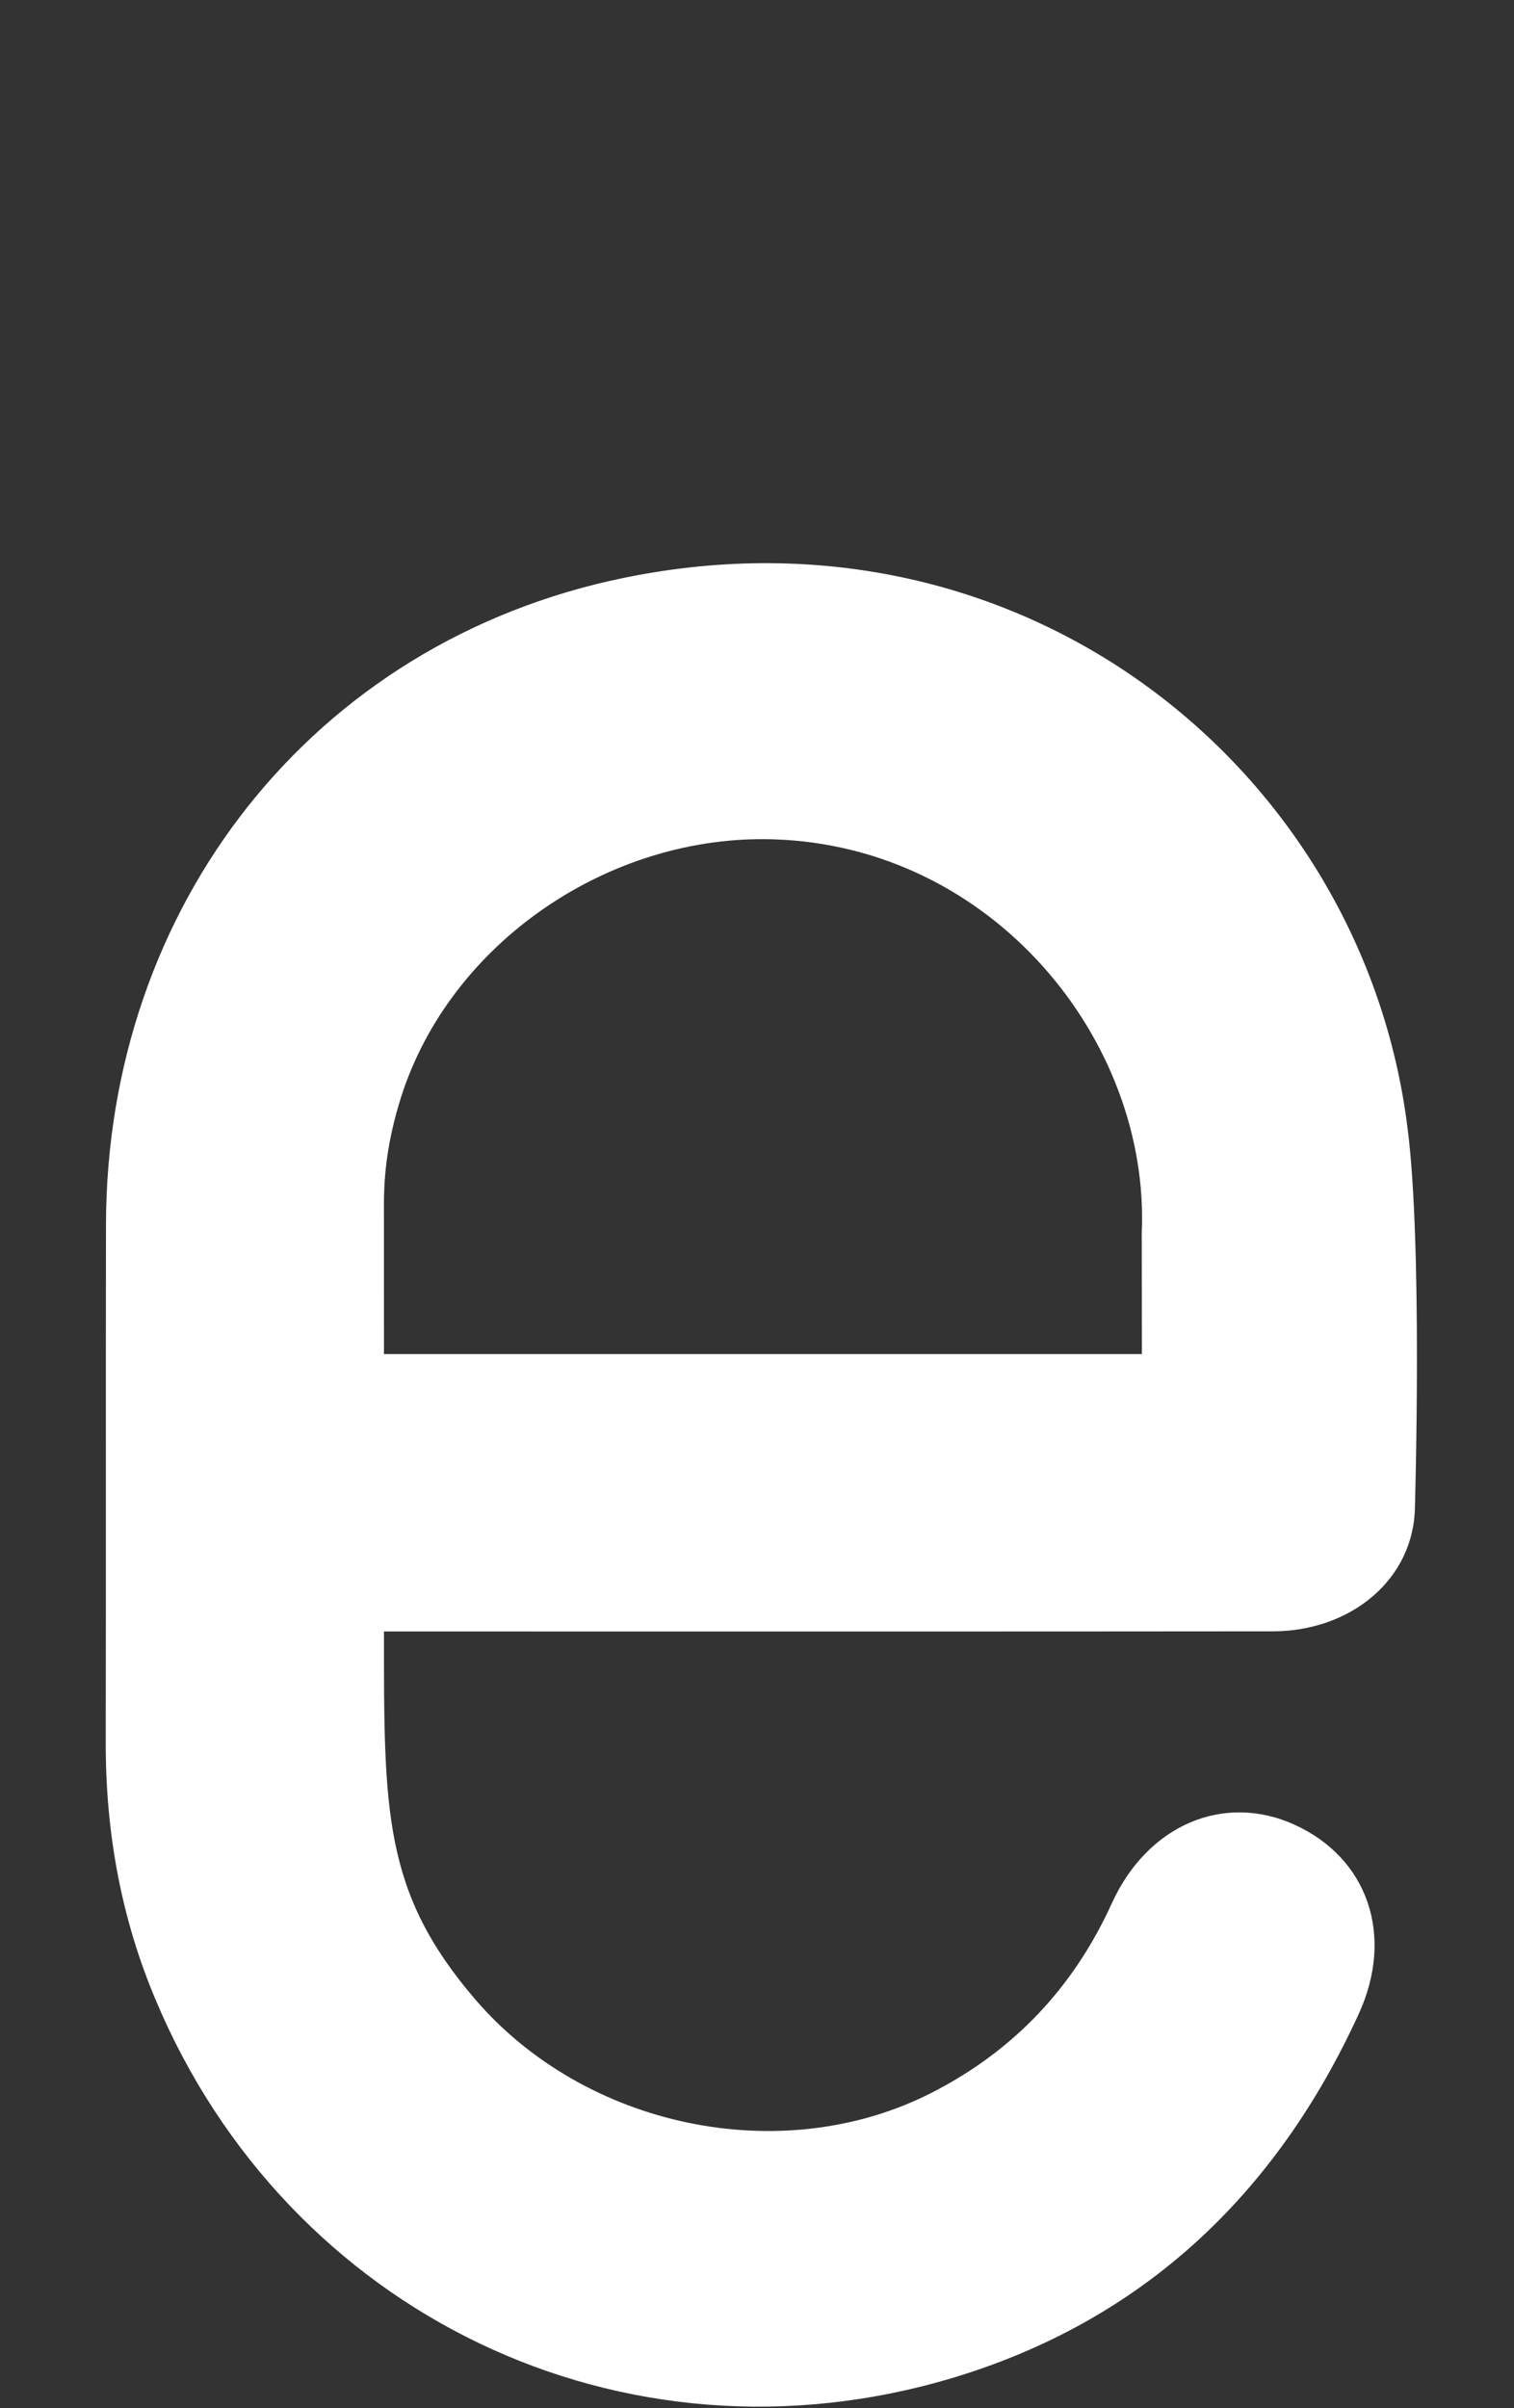
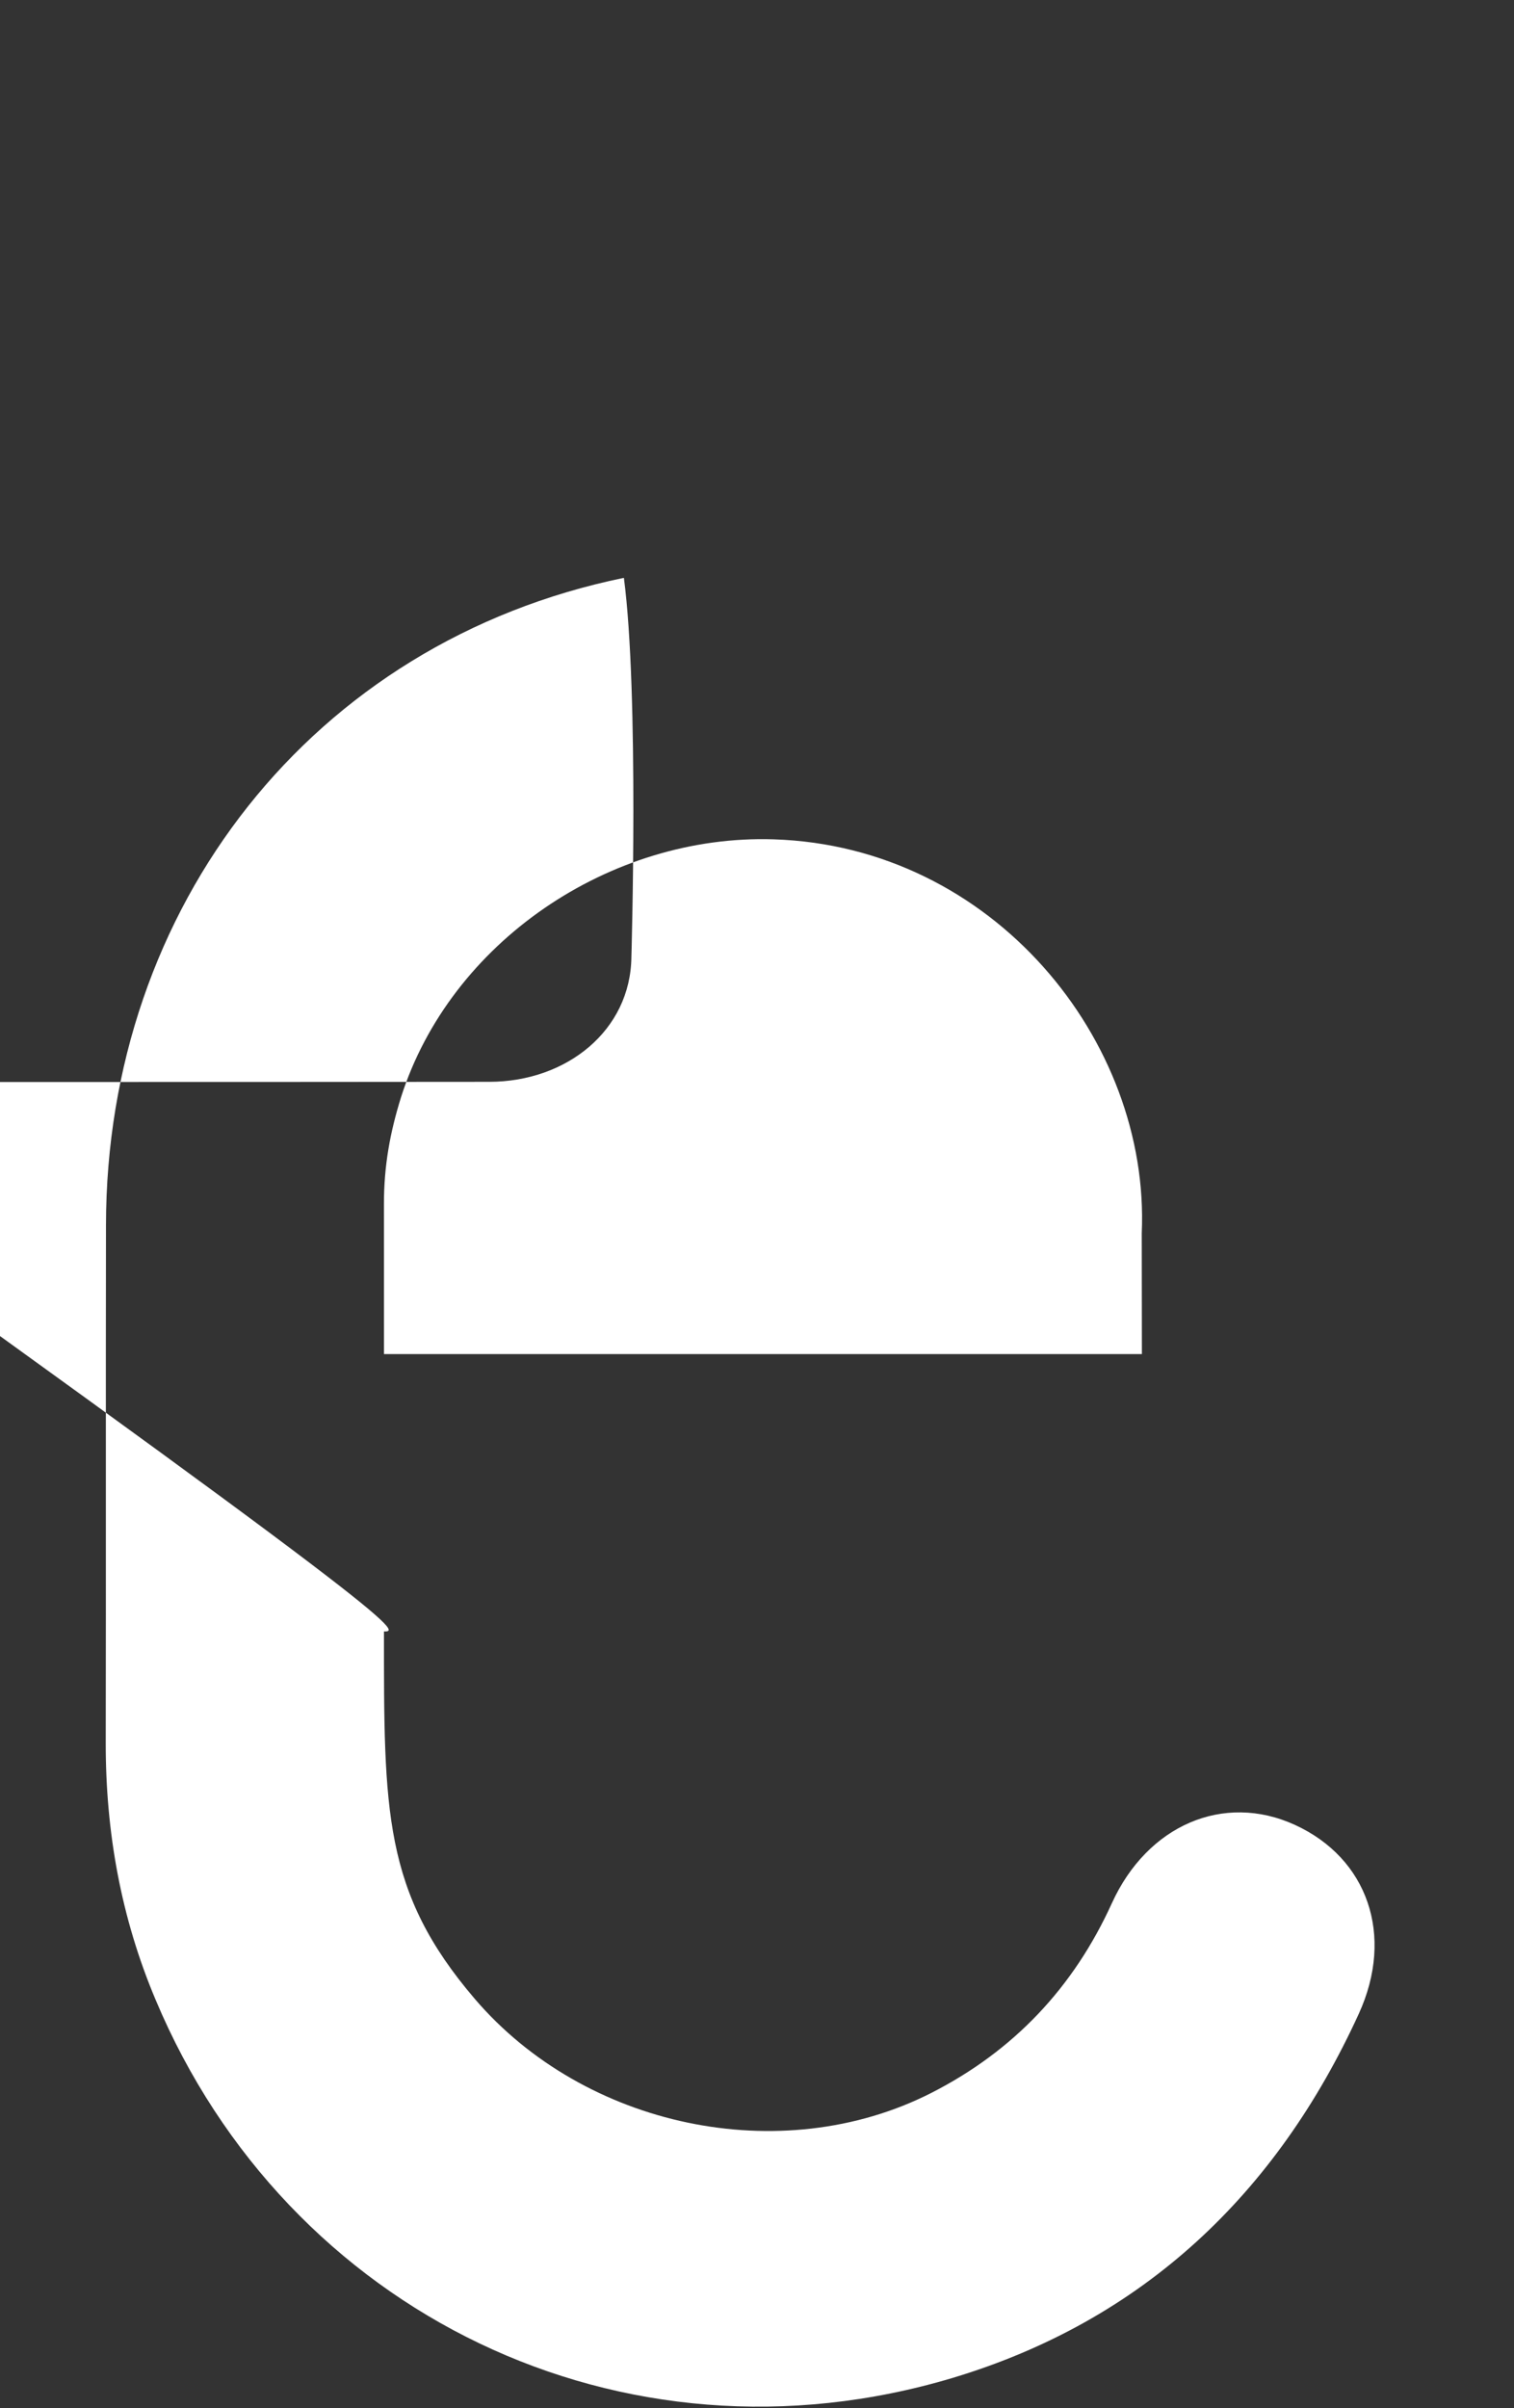
<svg xmlns="http://www.w3.org/2000/svg" version="1.1" id="Layer_1" x="0px" y="0px" width="61px" height="97px" viewBox="0 0 61 97" enable-background="new 0 0 61 97" xml:space="preserve">
  <rect x="0" y="0" width="61" height="97" fill="#333333" stroke="none" />
  <g>
    <g>
-       <path fill-rule="evenodd" clip-rule="evenodd" fill="#FFFFFF" d="M15.47,65.713c0,7.246-0.031,10.479,3.655,14.793    c4.414,5.168,12.335,6.871,18.391,3.797c3.332-1.697,5.738-4.252,7.279-7.639c1.434-3.154,4.508-4.469,7.371-3.164    c2.935,1.34,4.025,4.445,2.583,7.607c-3.32,7.264-8.698,12.367-16.37,14.672c-13.322,3.984-26.811-2.623-32.104-15.219    c-1.402-3.314-2.018-6.768-2.015-10.352c0.013-6.957-0.003-13.908,0.01-20.859c0.01-12.818,8.303-23.494,20.867-26.074    c16.103-3.311,29.768,7.729,31.57,22.133c0.616,4.676,0.302,15.281,0.302,15.281c-0.037,2.936-2.593,5.014-5.723,5.018    c-11.331,0.012-22.658,0.006-33.989,0.006C16.719,65.713,16.141,65.713,15.47,65.713z M15.47,54.541h30.538l-0.006-4.871    c0.342-7.746-5.987-15.582-14.831-15.863c-6.597-0.211-13.031,4.141-15.018,10.402c-0.441,1.42-0.684,2.75-0.684,4.285    C15.47,50.484,15.47,54.541,15.47,54.541z" />
+       <path fill-rule="evenodd" clip-rule="evenodd" fill="#FFFFFF" d="M15.47,65.713c0,7.246-0.031,10.479,3.655,14.793    c4.414,5.168,12.335,6.871,18.391,3.797c3.332-1.697,5.738-4.252,7.279-7.639c1.434-3.154,4.508-4.469,7.371-3.164    c2.935,1.34,4.025,4.445,2.583,7.607c-3.32,7.264-8.698,12.367-16.37,14.672c-13.322,3.984-26.811-2.623-32.104-15.219    c-1.402-3.314-2.018-6.768-2.015-10.352c0.013-6.957-0.003-13.908,0.01-20.859c0.01-12.818,8.303-23.494,20.867-26.074    c0.616,4.676,0.302,15.281,0.302,15.281c-0.037,2.936-2.593,5.014-5.723,5.018    c-11.331,0.012-22.658,0.006-33.989,0.006C16.719,65.713,16.141,65.713,15.47,65.713z M15.47,54.541h30.538l-0.006-4.871    c0.342-7.746-5.987-15.582-14.831-15.863c-6.597-0.211-13.031,4.141-15.018,10.402c-0.441,1.42-0.684,2.75-0.684,4.285    C15.47,50.484,15.47,54.541,15.47,54.541z" />
    </g>
  </g>
</svg>